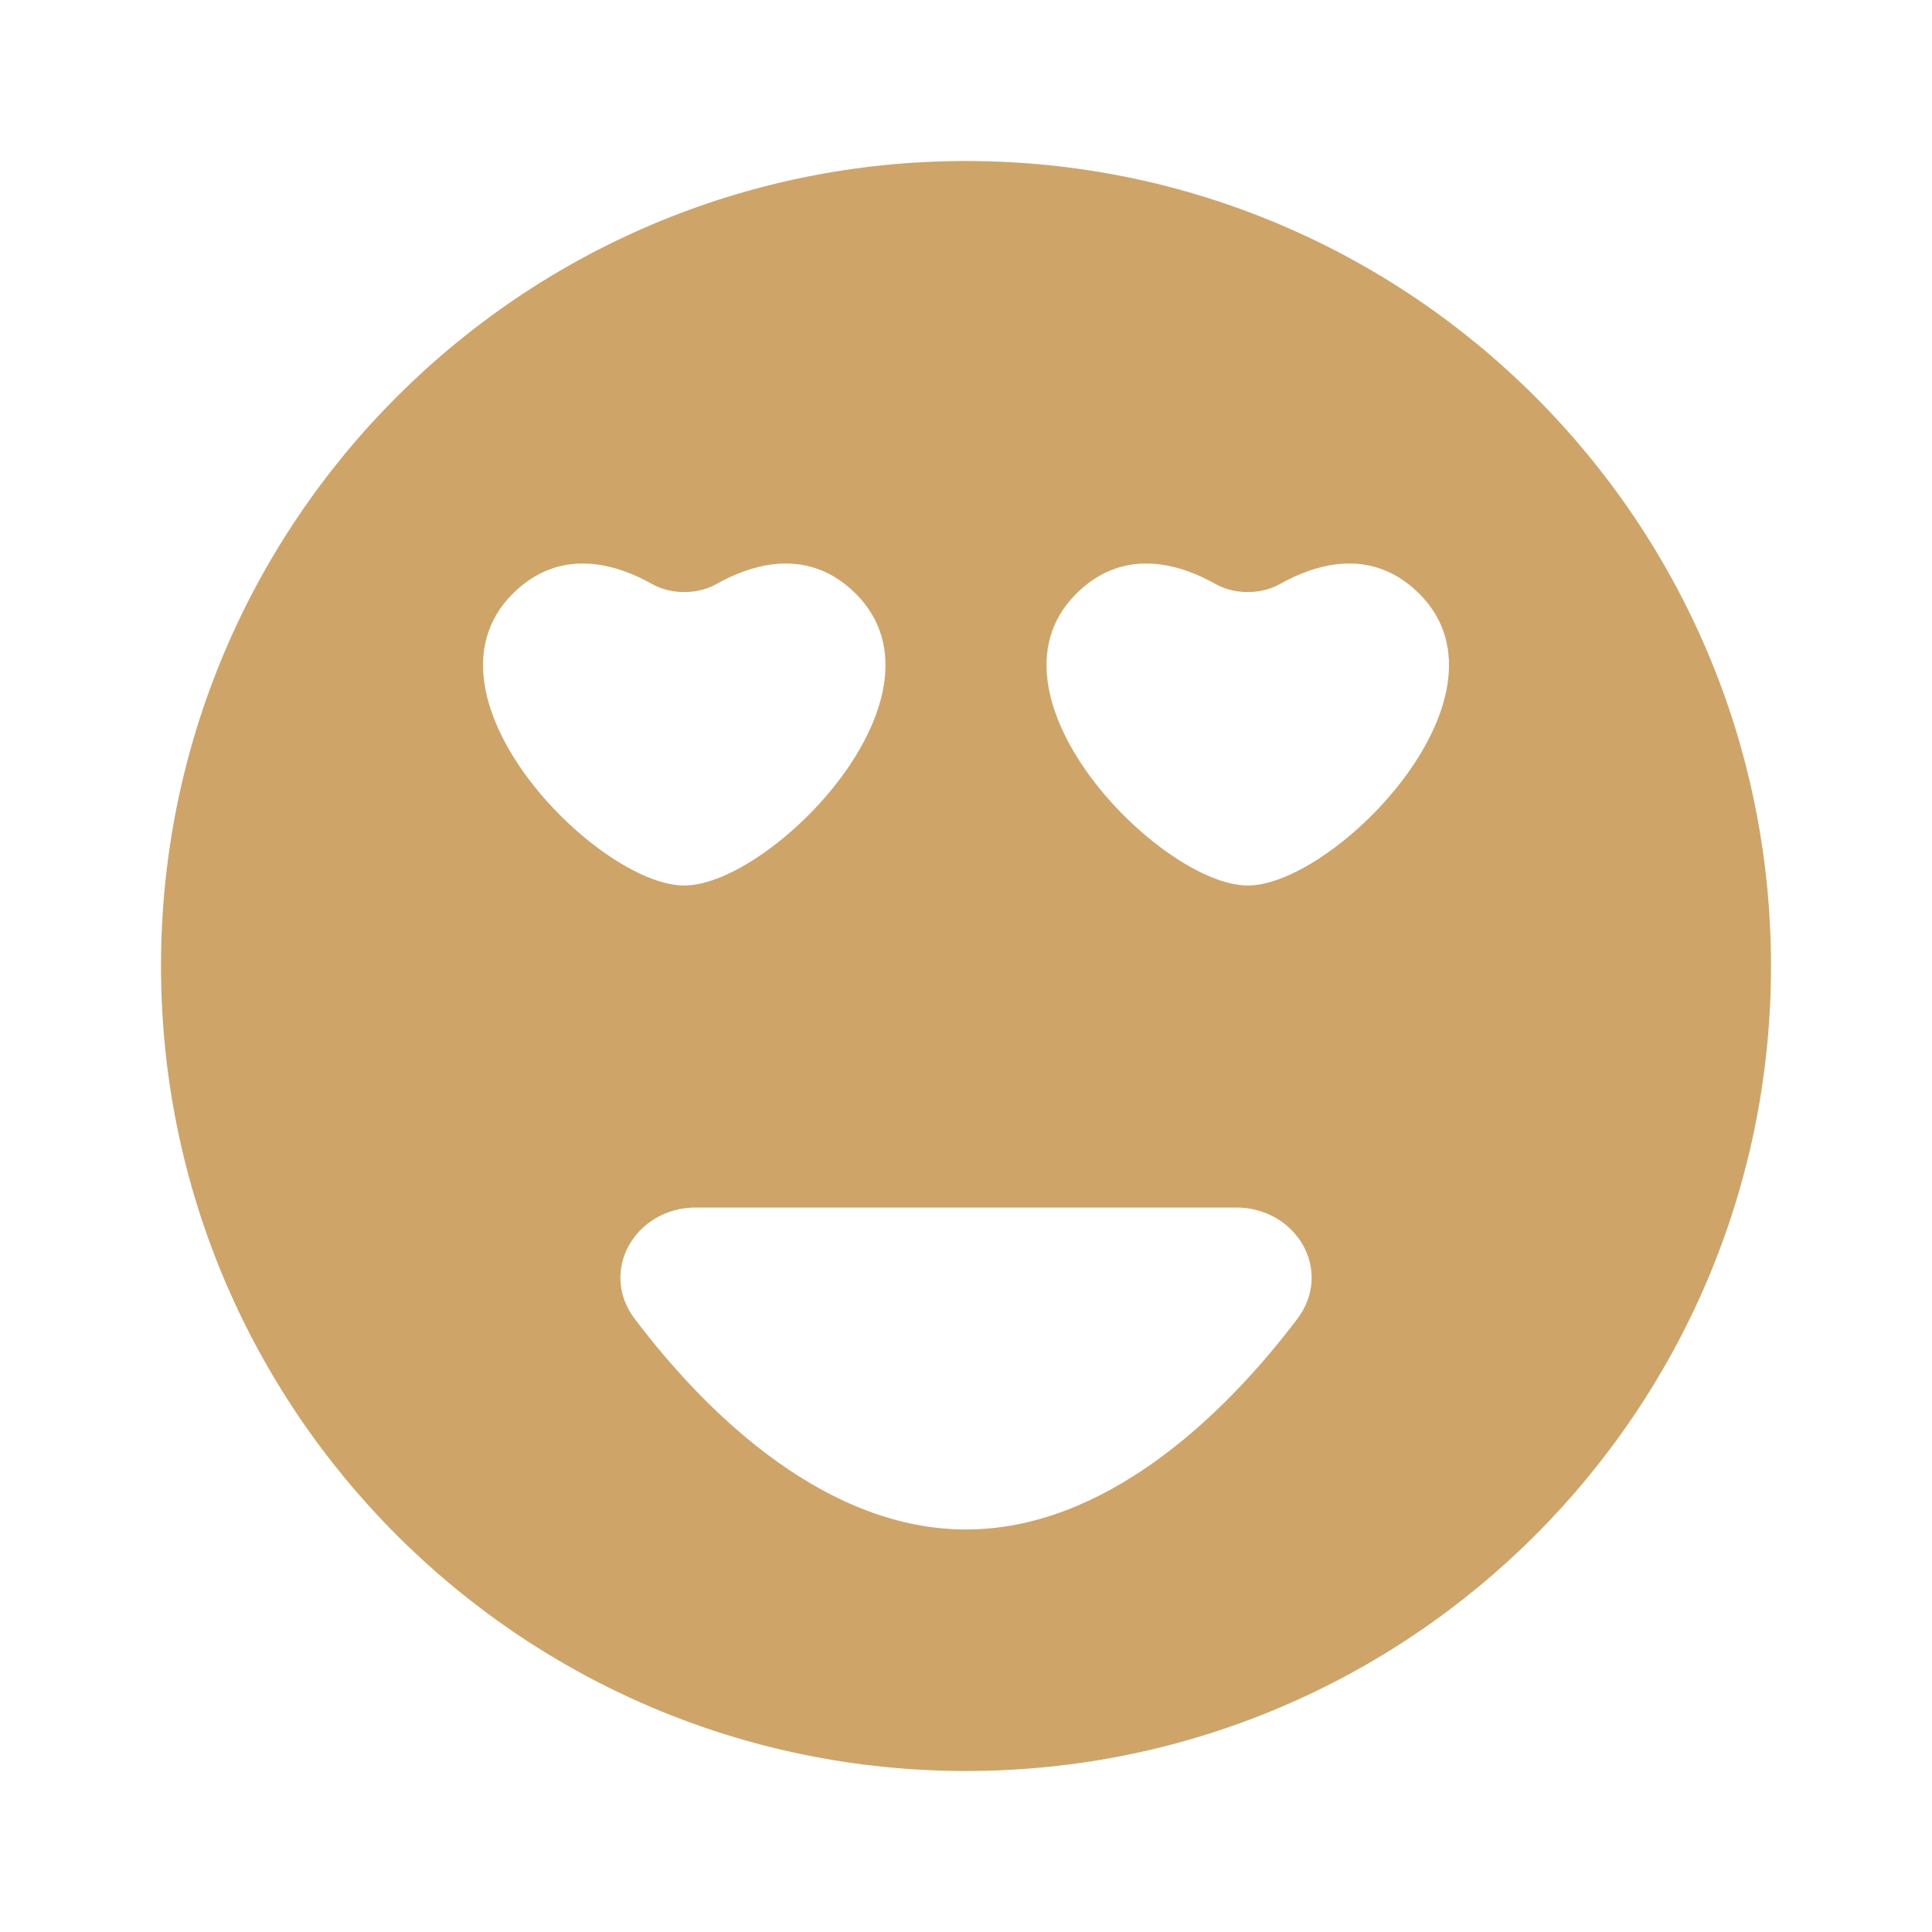
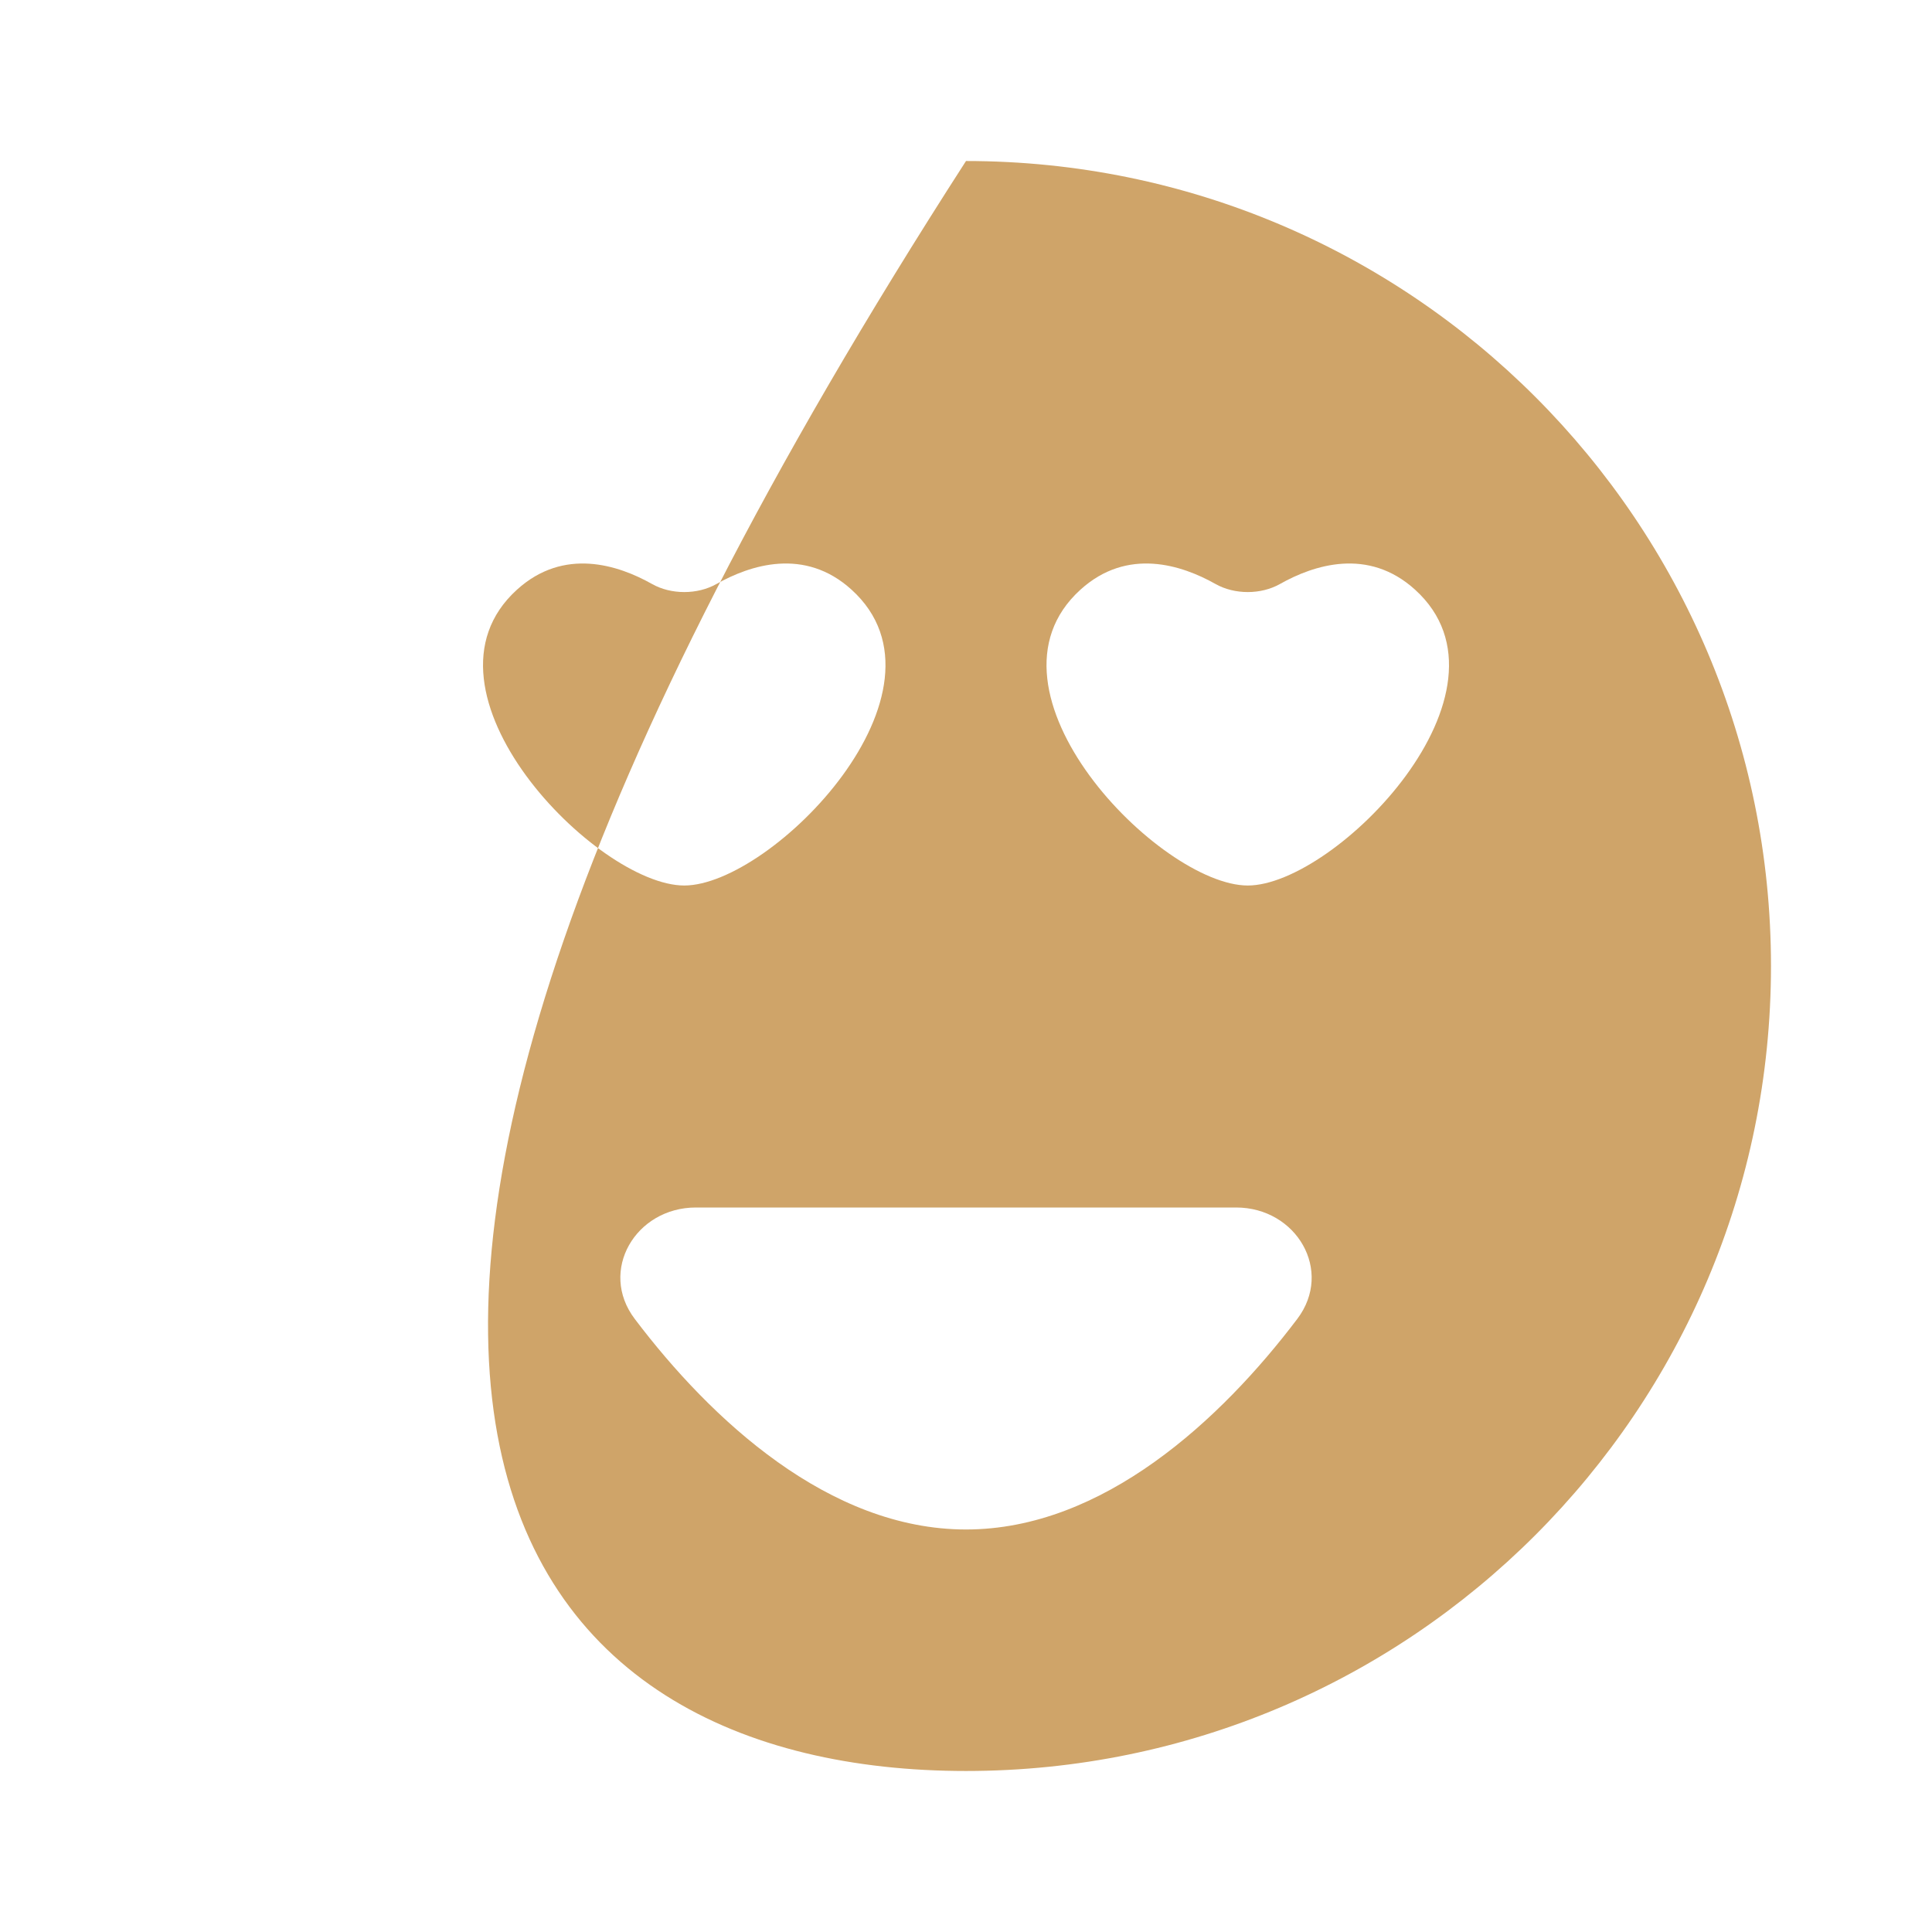
<svg xmlns="http://www.w3.org/2000/svg" width="50" height="50" viewBox="0 0 50 50" fill="none">
-   <path fill-rule="evenodd" clip-rule="evenodd" d="M25 45.833C36.506 45.833 45.833 36.506 45.833 25C45.833 13.494 36.506 4.167 25 4.167C13.494 4.167 4.167 13.494 4.167 25C4.167 36.506 13.494 45.833 25 45.833ZM18.542 15.114C19.414 14.622 20.822 14.158 22.037 15.26C24.923 17.876 19.974 22.917 17.708 22.917C15.443 22.917 10.494 17.876 13.38 15.26C14.595 14.158 16.003 14.622 16.875 15.114C17.367 15.392 18.05 15.392 18.542 15.114ZM36.621 15.26C35.405 14.158 33.997 14.622 33.125 15.114C32.633 15.392 31.951 15.392 31.458 15.114C30.586 14.622 29.179 14.158 27.963 15.26C25.077 17.876 30.026 22.917 32.292 22.917C34.557 22.917 39.507 17.876 36.621 15.26ZM25 39.583C21.456 39.583 18.4 36.742 16.427 34.133C15.484 32.888 16.448 31.25 18.01 31.25H31.99C33.552 31.25 34.516 32.888 33.574 34.133C31.6 36.742 28.544 39.583 25 39.583Z" fill="#CFA469" />
+   <path fill-rule="evenodd" clip-rule="evenodd" d="M25 45.833C36.506 45.833 45.833 36.506 45.833 25C45.833 13.494 36.506 4.167 25 4.167C4.167 36.506 13.494 45.833 25 45.833ZM18.542 15.114C19.414 14.622 20.822 14.158 22.037 15.26C24.923 17.876 19.974 22.917 17.708 22.917C15.443 22.917 10.494 17.876 13.38 15.26C14.595 14.158 16.003 14.622 16.875 15.114C17.367 15.392 18.05 15.392 18.542 15.114ZM36.621 15.26C35.405 14.158 33.997 14.622 33.125 15.114C32.633 15.392 31.951 15.392 31.458 15.114C30.586 14.622 29.179 14.158 27.963 15.26C25.077 17.876 30.026 22.917 32.292 22.917C34.557 22.917 39.507 17.876 36.621 15.26ZM25 39.583C21.456 39.583 18.4 36.742 16.427 34.133C15.484 32.888 16.448 31.25 18.01 31.25H31.99C33.552 31.25 34.516 32.888 33.574 34.133C31.6 36.742 28.544 39.583 25 39.583Z" fill="#CFA469" />
</svg>